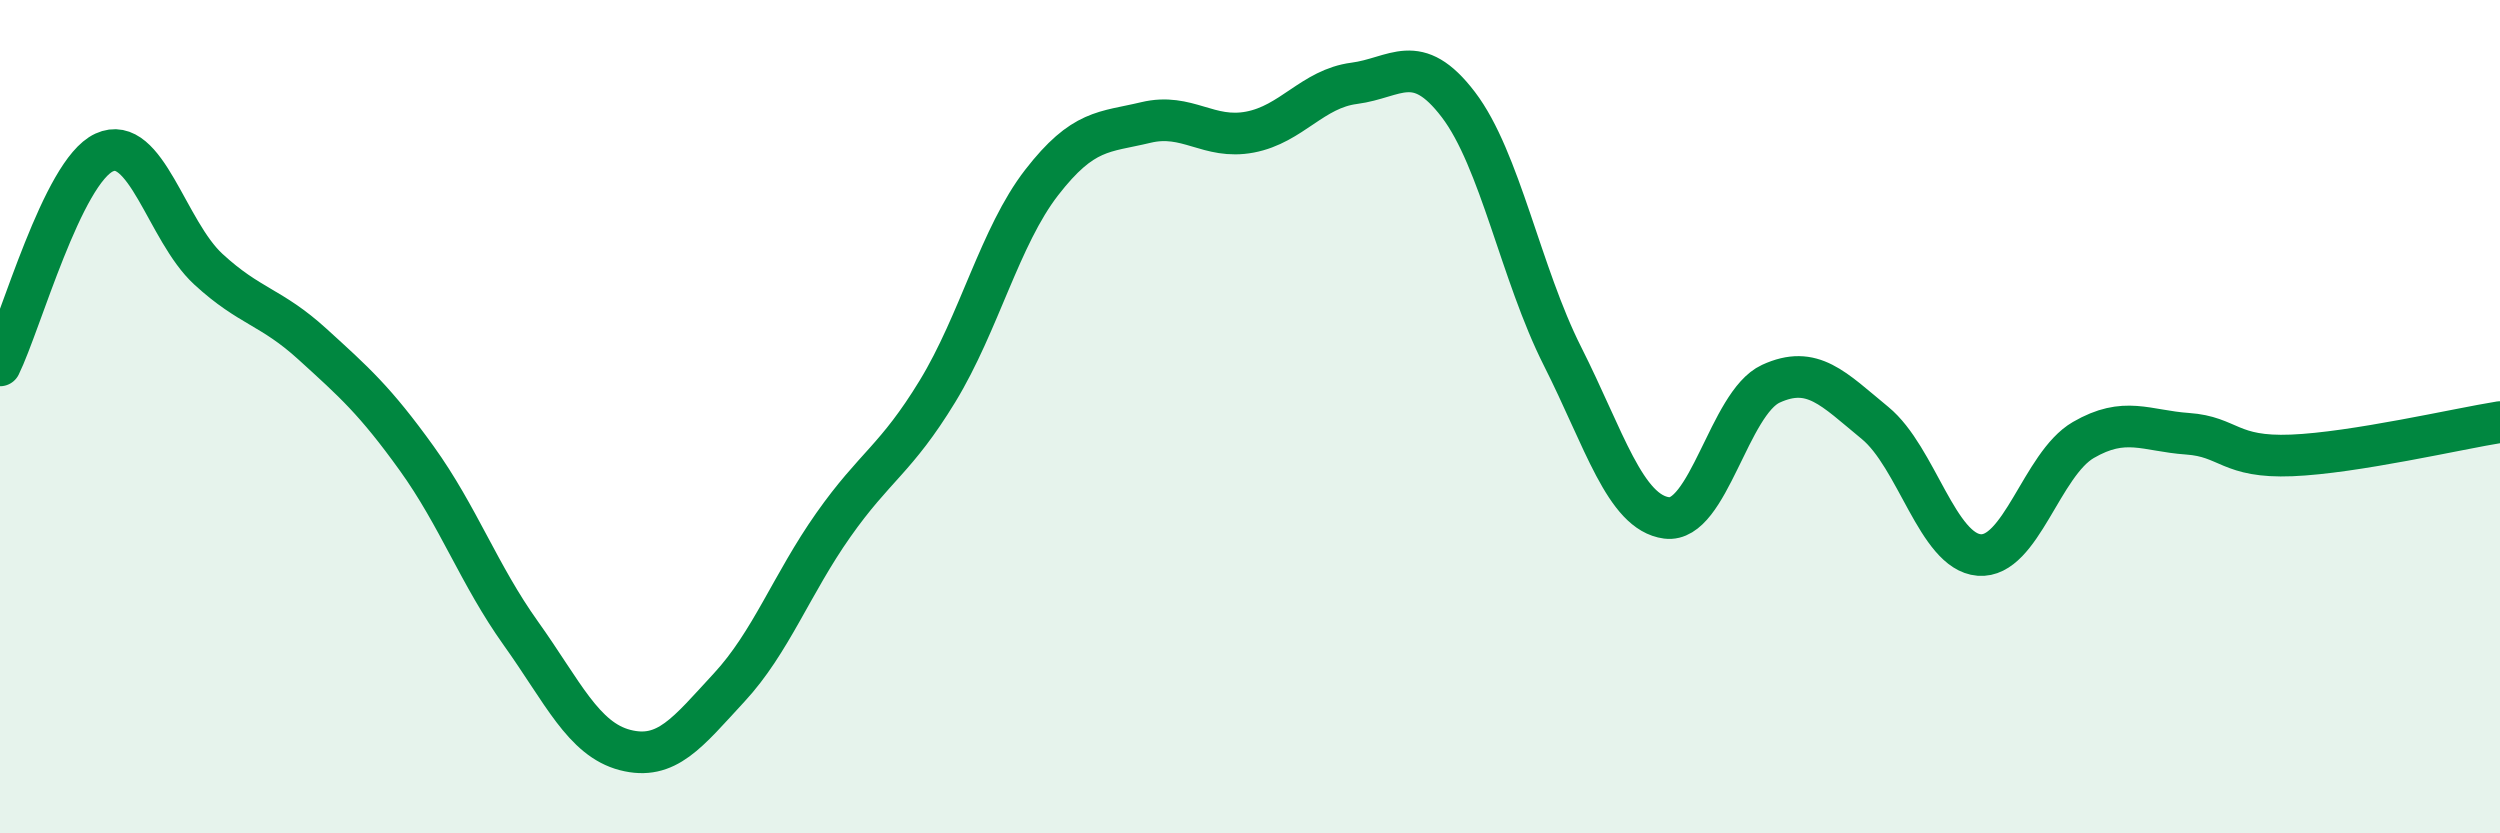
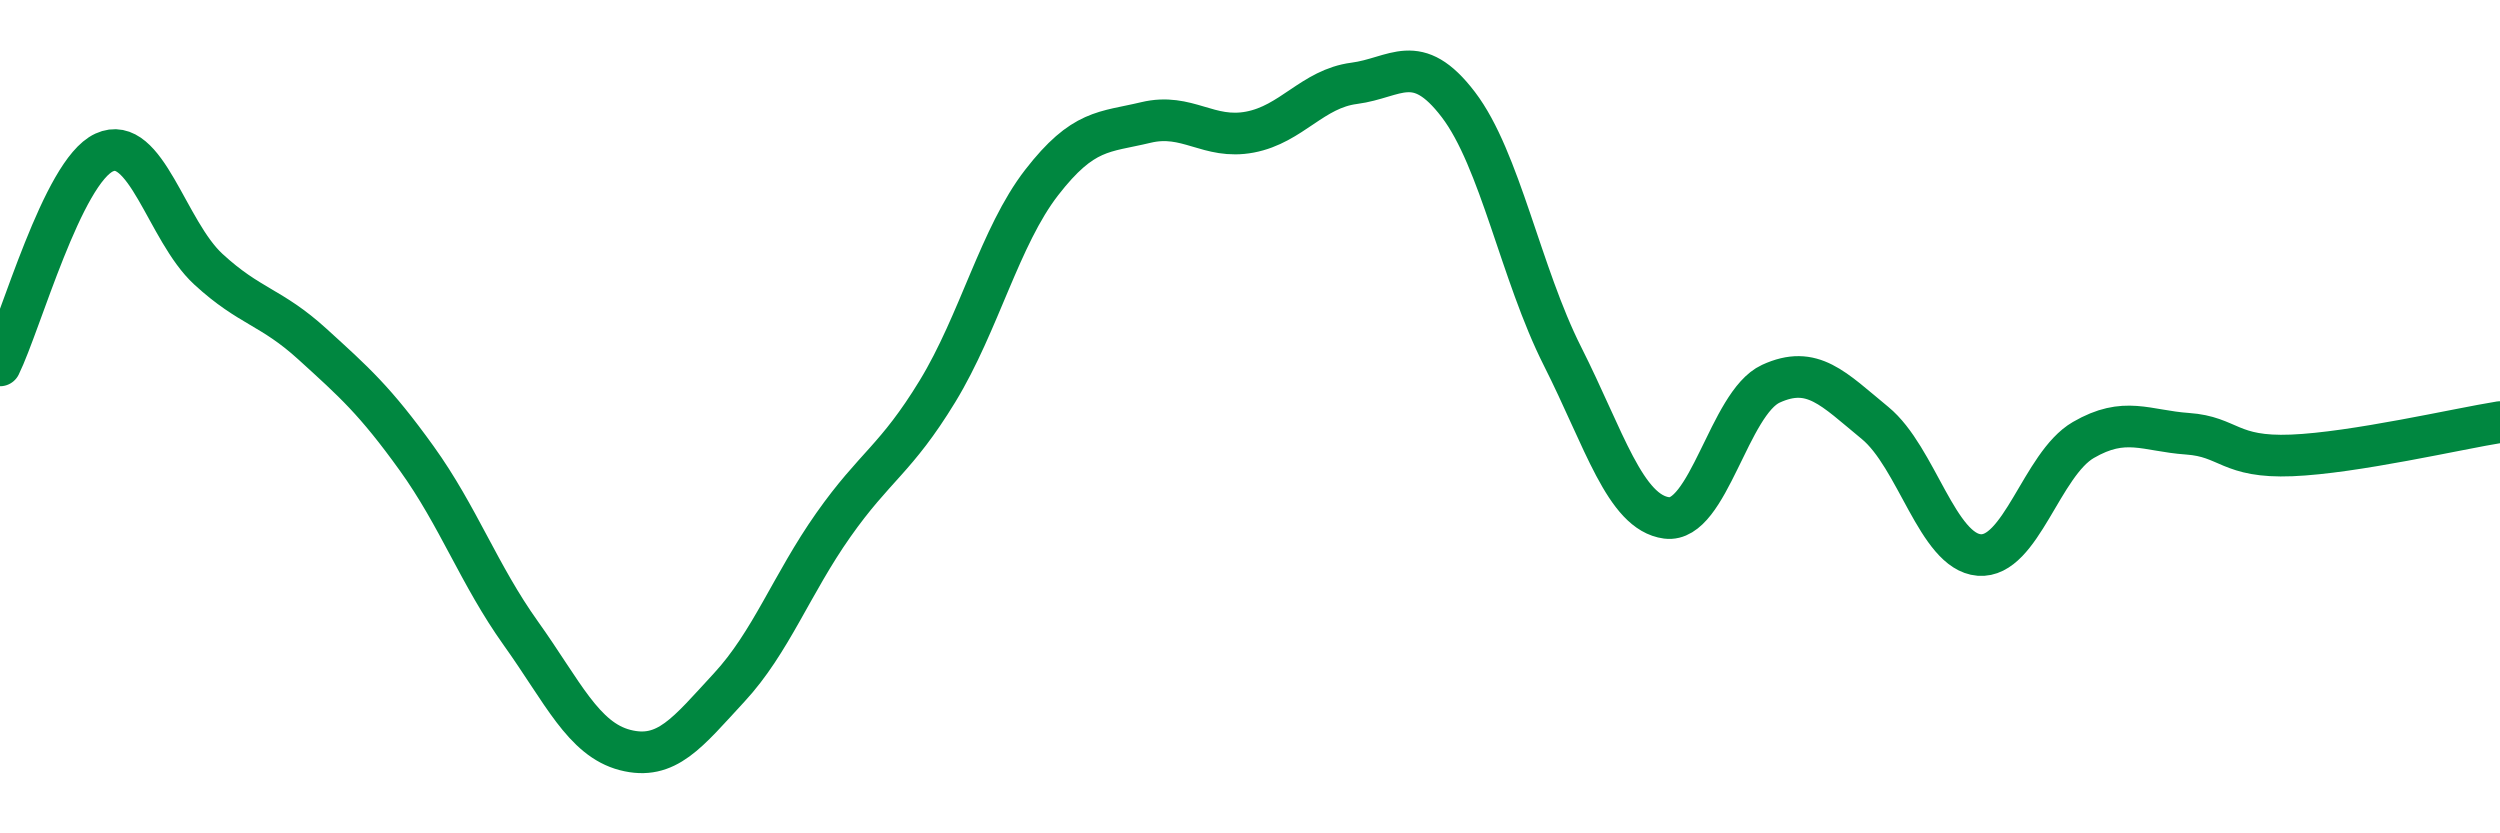
<svg xmlns="http://www.w3.org/2000/svg" width="60" height="20" viewBox="0 0 60 20">
-   <path d="M 0,8.77 C 0.5,7.75 1.5,4.12 2.5,3.66 C 3.5,3.2 4,5.54 5,6.46 C 6,7.38 6.5,7.35 7.5,8.26 C 8.5,9.17 9,9.61 10,11 C 11,12.39 11.5,13.8 12.5,15.2 C 13.5,16.6 14,17.74 15,18 C 16,18.26 16.5,17.58 17.5,16.5 C 18.5,15.42 19,14.02 20,12.6 C 21,11.18 21.5,11.03 22.5,9.39 C 23.5,7.75 24,5.67 25,4.38 C 26,3.09 26.5,3.18 27.5,2.94 C 28.5,2.7 29,3.36 30,3.17 C 31,2.98 31.5,2.13 32.5,2 C 33.5,1.87 34,1.2 35,2.51 C 36,3.82 36.5,6.57 37.5,8.55 C 38.5,10.53 39,12.3 40,12.43 C 41,12.56 41.5,9.67 42.5,9.21 C 43.5,8.75 44,9.33 45,10.15 C 46,10.97 46.5,13.24 47.5,13.32 C 48.5,13.4 49,11.14 50,10.56 C 51,9.98 51.5,10.34 52.5,10.41 C 53.5,10.48 53.5,10.99 55,10.93 C 56.5,10.87 59,10.29 60,10.13L60 20L0 20Z" fill="#008740" opacity="0.1" stroke-linecap="round" stroke-linejoin="round" />
  <path d="M 0,8.77 C 0.5,7.75 1.5,4.12 2.5,3.66 C 3.5,3.2 4,5.54 5,6.46 C 6,7.38 6.5,7.35 7.5,8.26 C 8.5,9.17 9,9.61 10,11 C 11,12.39 11.5,13.8 12.5,15.2 C 13.5,16.6 14,17.74 15,18 C 16,18.26 16.5,17.58 17.5,16.5 C 18.5,15.42 19,14.02 20,12.6 C 21,11.18 21.5,11.03 22.5,9.39 C 23.5,7.75 24,5.67 25,4.38 C 26,3.09 26.5,3.18 27.5,2.94 C 28.5,2.7 29,3.36 30,3.17 C 31,2.98 31.5,2.13 32.5,2 C 33.5,1.87 34,1.2 35,2.51 C 36,3.82 36.5,6.57 37.5,8.55 C 38.5,10.53 39,12.3 40,12.43 C 41,12.56 41.5,9.67 42.5,9.21 C 43.5,8.75 44,9.33 45,10.15 C 46,10.97 46.5,13.24 47.5,13.32 C 48.5,13.4 49,11.14 50,10.56 C 51,9.98 51.5,10.34 52.5,10.41 C 53.5,10.48 53.5,10.99 55,10.93 C 56.5,10.87 59,10.29 60,10.13" stroke="#008740" stroke-width="1" fill="none" stroke-linecap="round" stroke-linejoin="round" />
</svg>